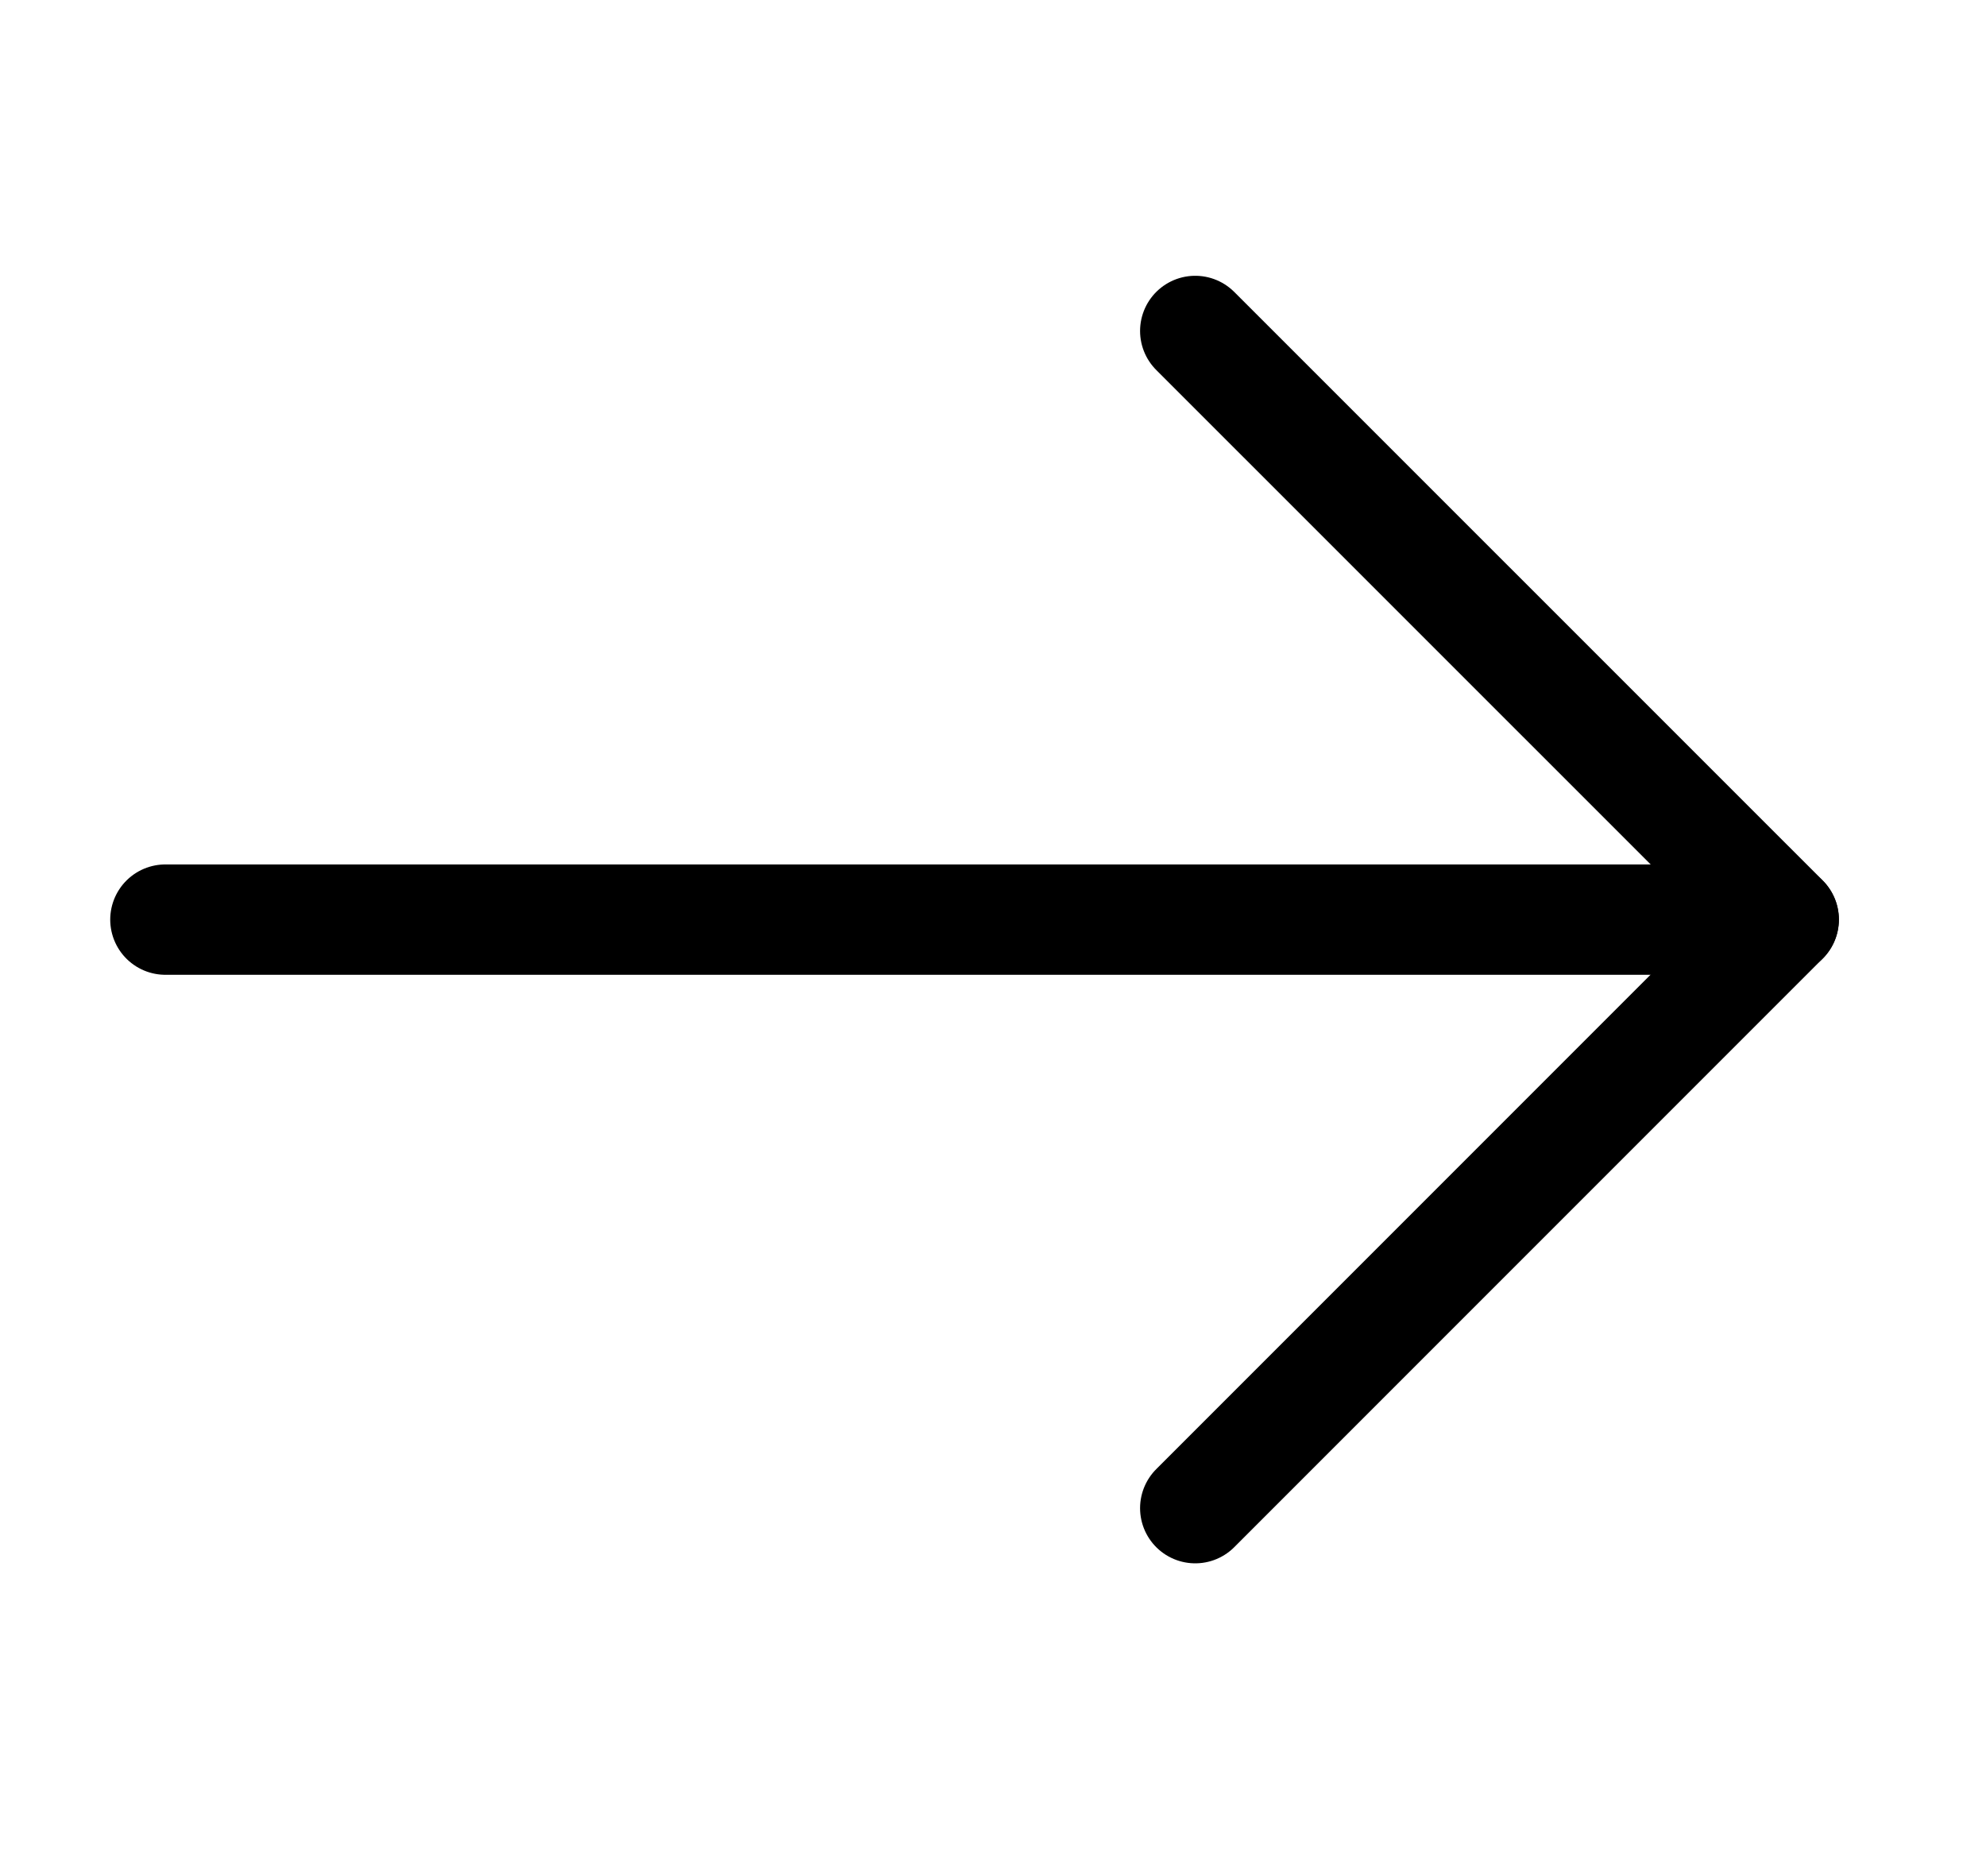
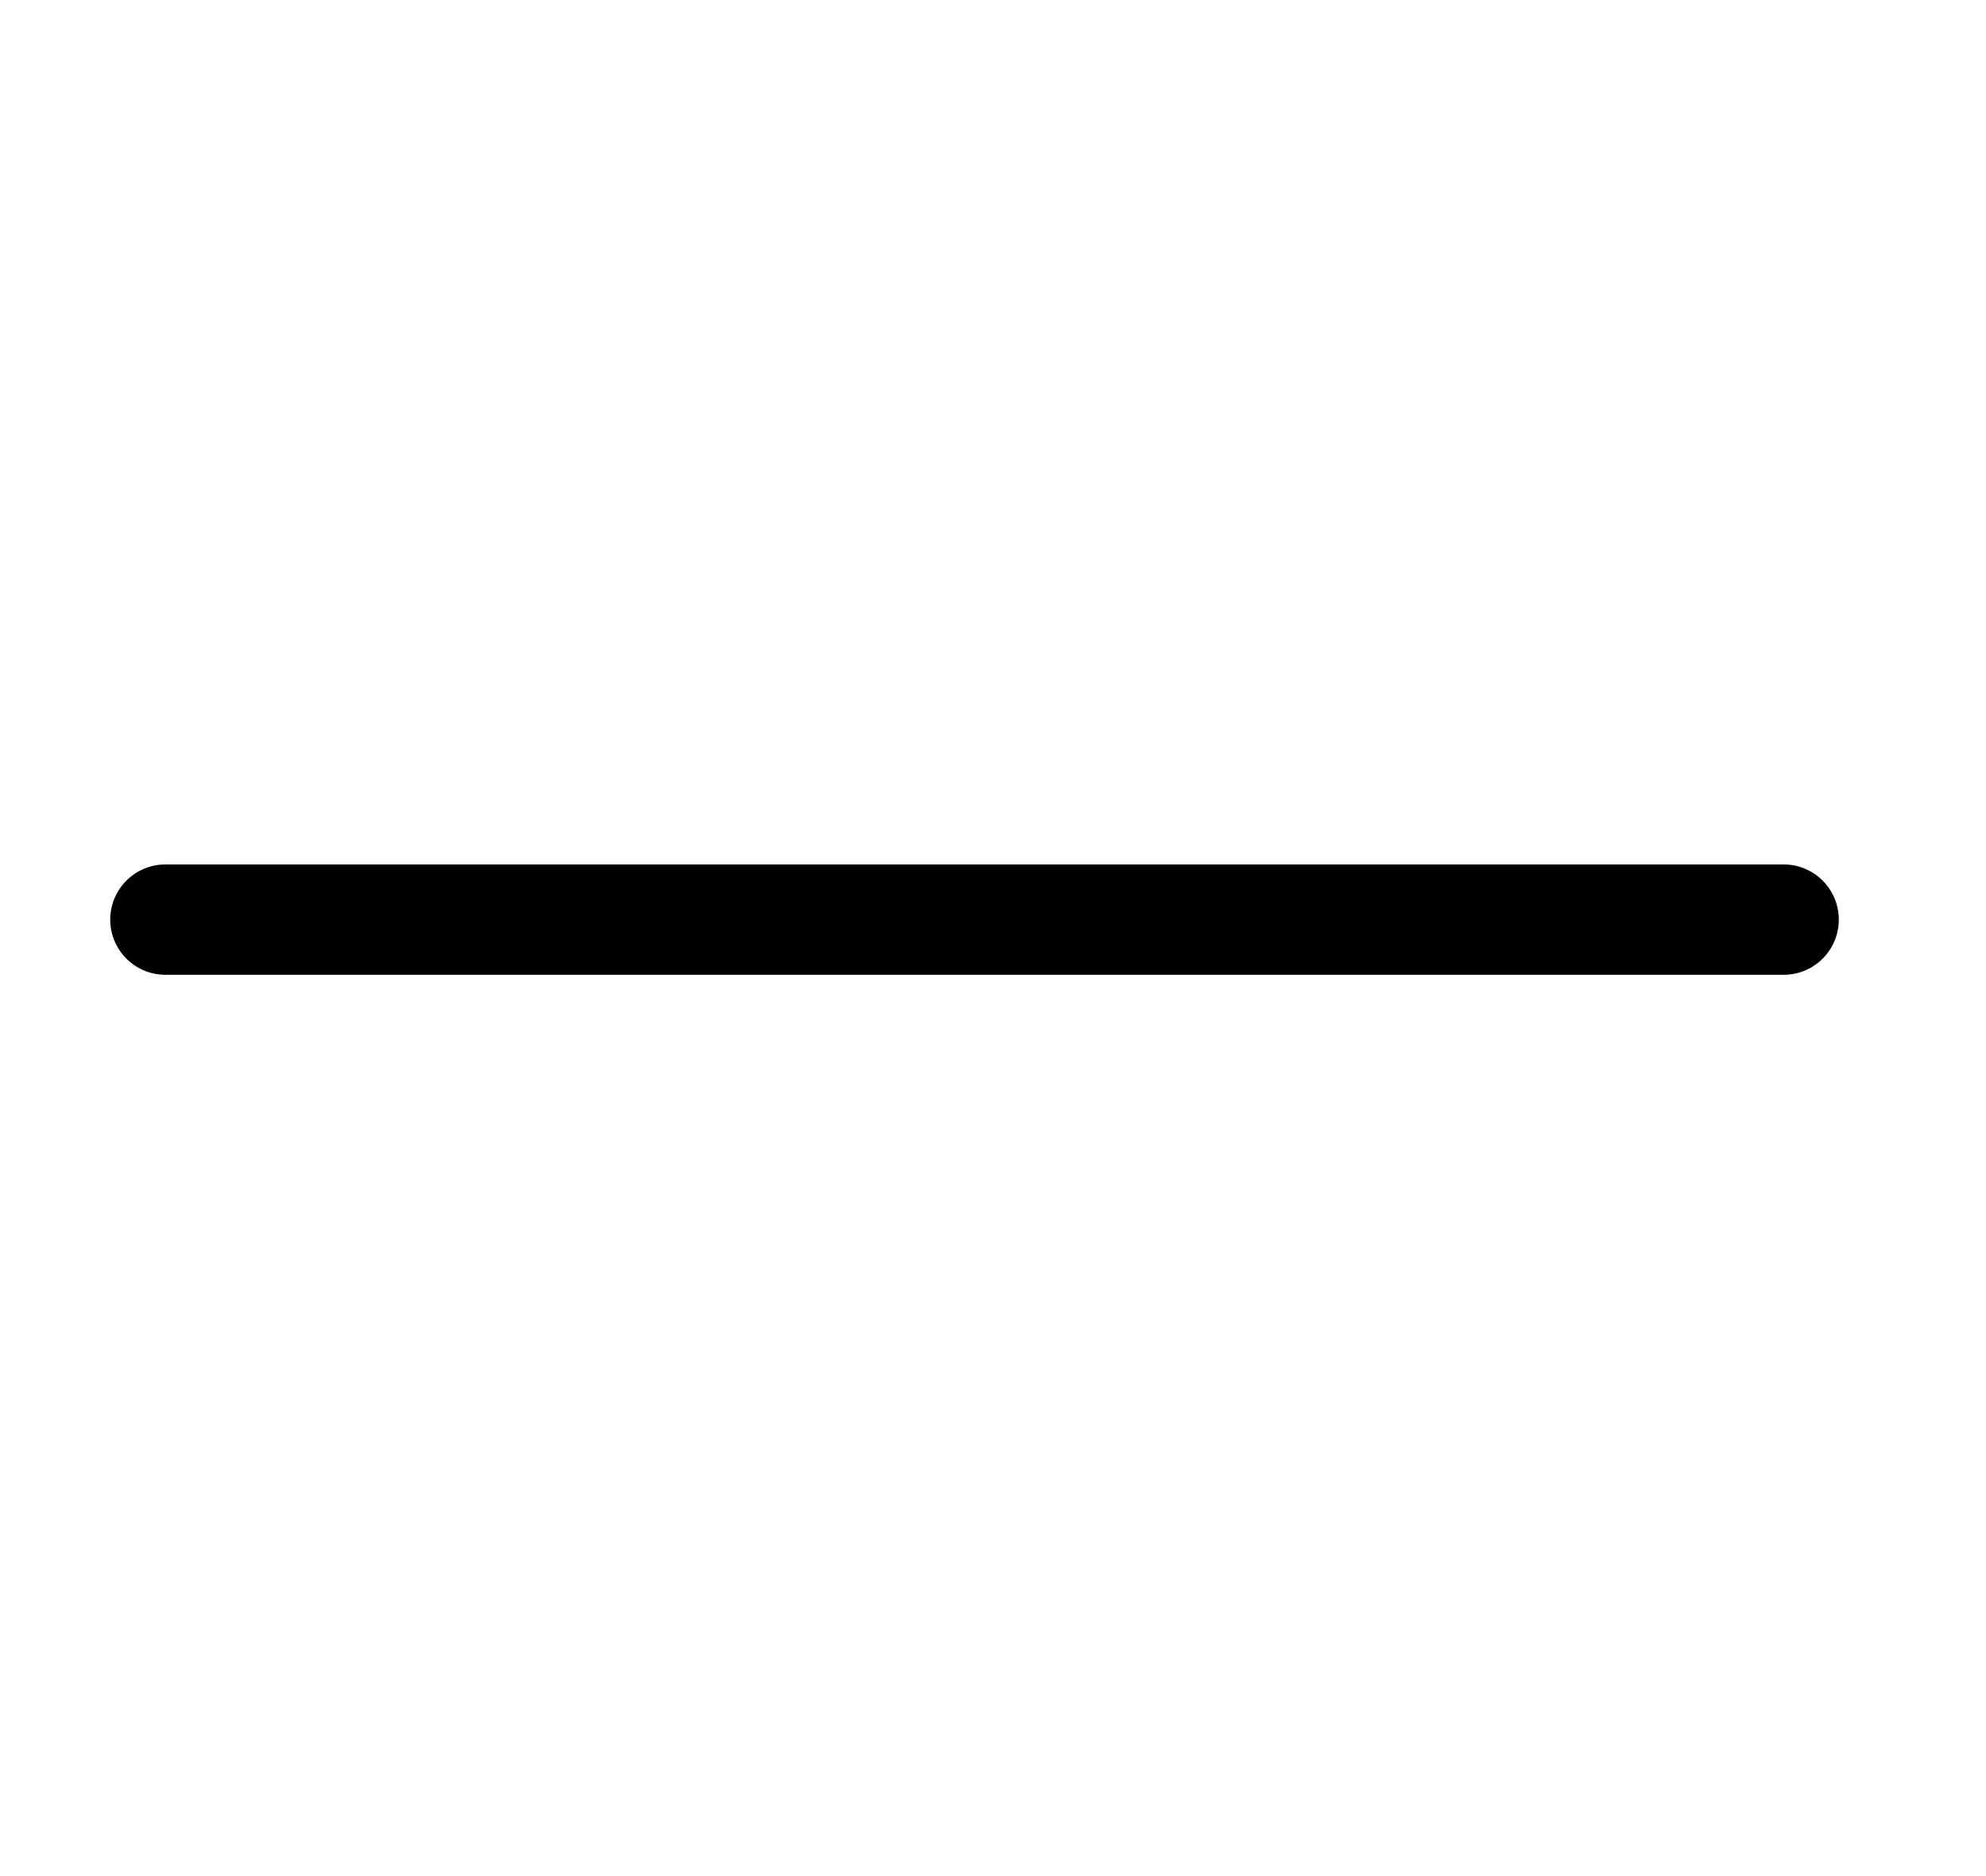
<svg xmlns="http://www.w3.org/2000/svg" width="18" height="17" viewBox="0 0 18 17" fill="none">
  <path d="M16.166 8.333H1.499" stroke="black" stroke-linecap="round" stroke-linejoin="round" />
-   <path d="M10.833 2.999L16.167 8.332L10.833 13.666" stroke="black" stroke-linecap="round" stroke-linejoin="round" />
</svg>